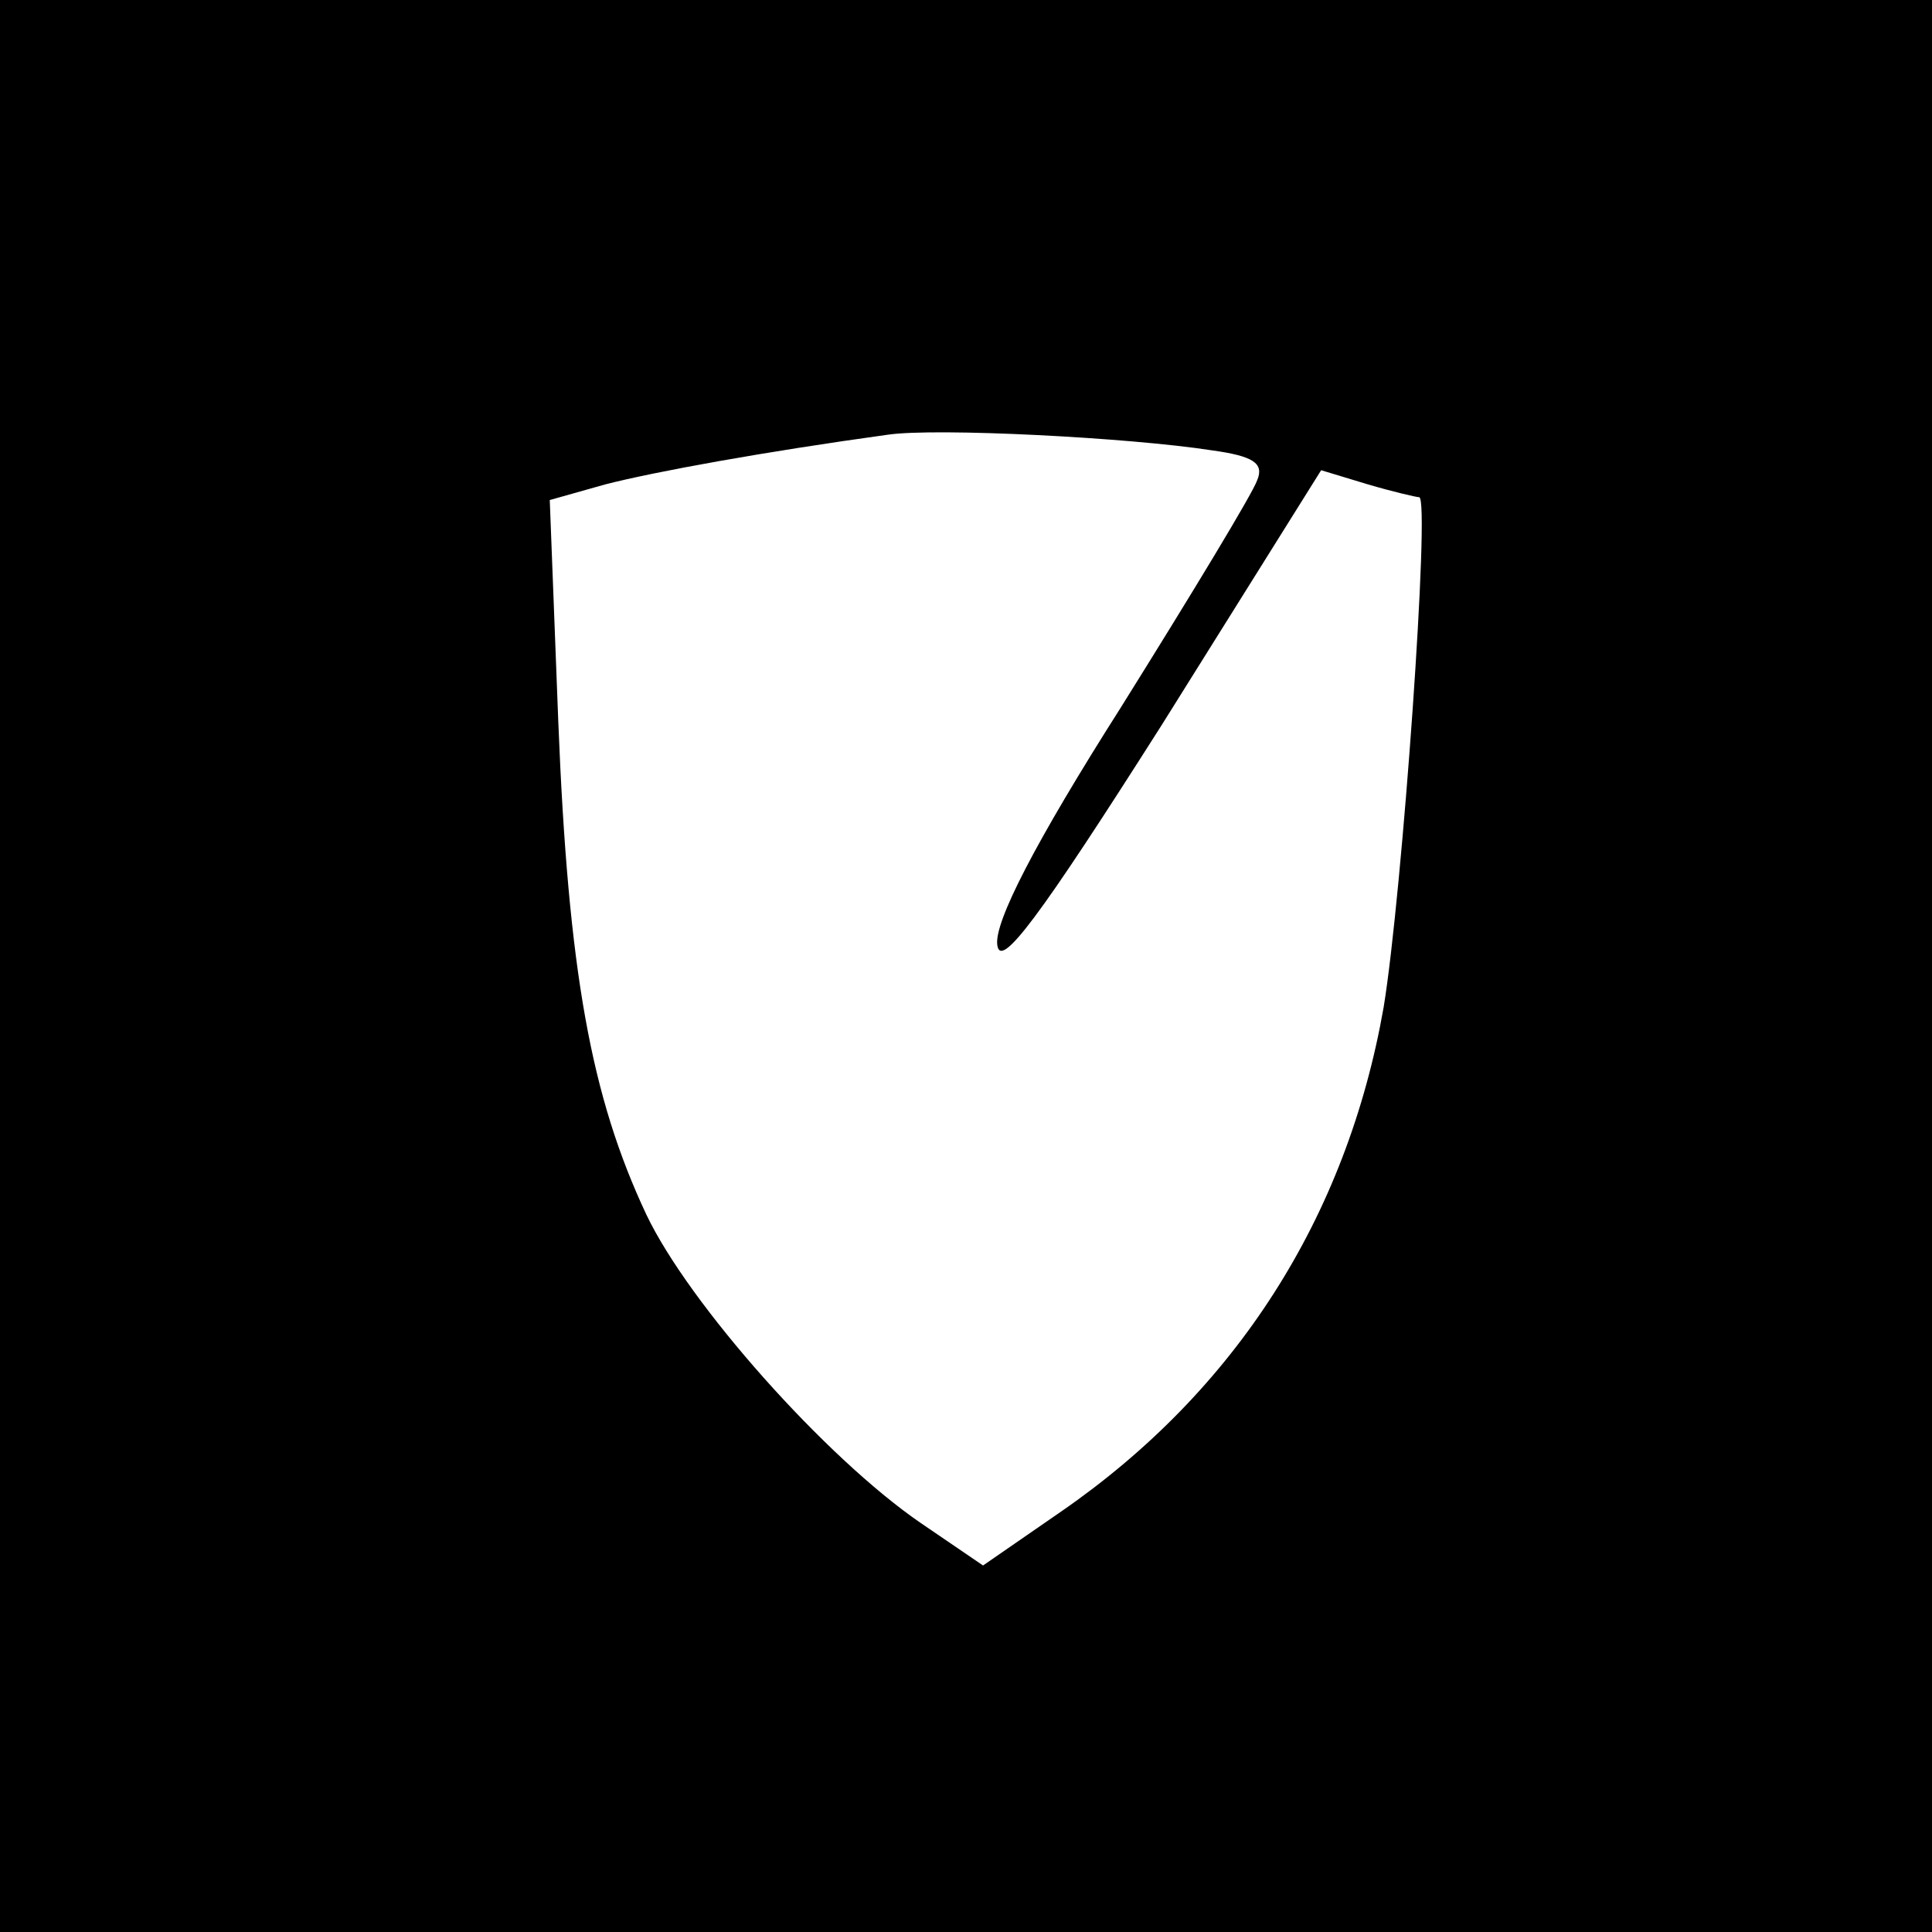
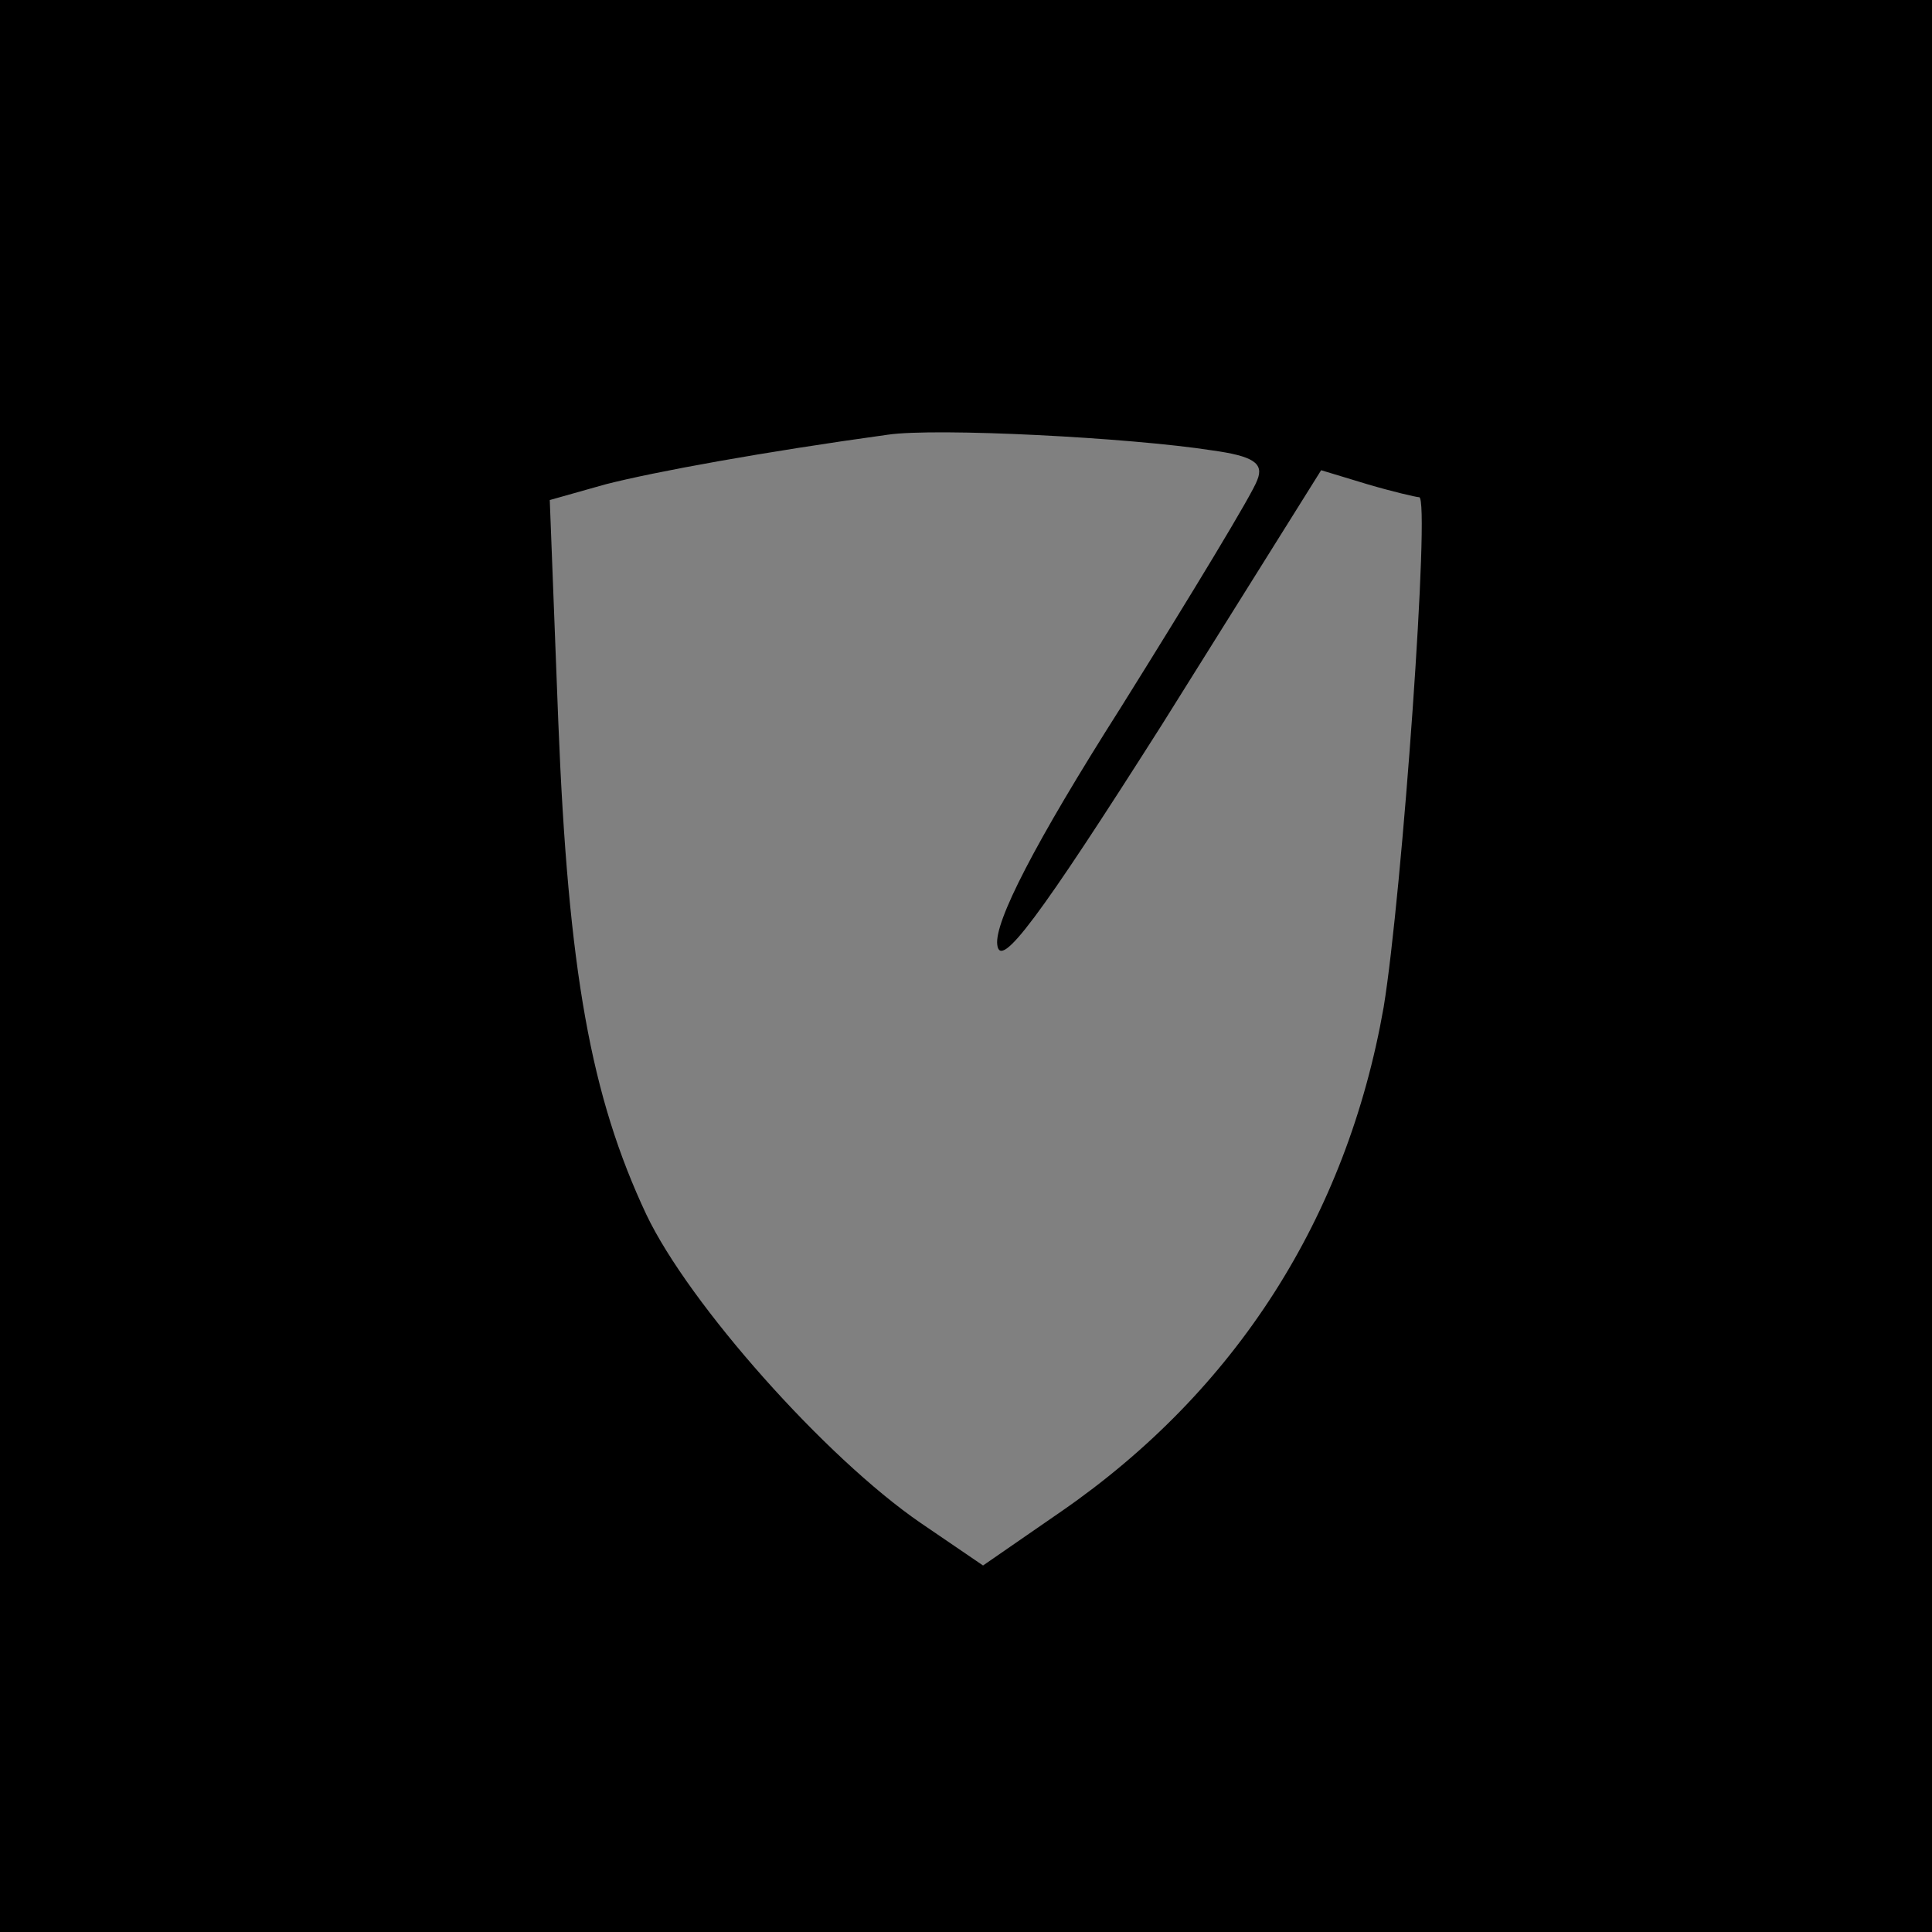
<svg xmlns="http://www.w3.org/2000/svg" version="1.1" id="Layer_1" x="0px" y="0px" width="136px" height="136px" viewBox="0 0 136 136" style="enable-background:new 0 0 136 136;" xml:space="preserve">
  <rect x="0" y="0" width="136" height="136" fill="#808080" stroke="none" />
  <style type="text/css">
	.st0{fill:#FFFFFF;}
</style>
  <g id="brand-shield-icon">
-     <rect x="16.1" y="7.5" class="st0" width="107.1" height="121.3" />
    <path d="M0,68v68h136V0H0V68z M85.3,31.7c2.9,0.4,3.7,0.9,3.2,2.1c-0.3,0.9-4.6,8-9.6,16c-6.1,9.6-8.9,15.1-8.7,16.7   c0.2,1.8,2.9-1.8,11.6-15.5L93,33.1l3.3,1c1.7,0.5,3.4,0.9,3.6,0.9c0.8,0-1.2,28-2.5,35.9c-2.6,14.8-10.4,27-22.7,35.5l-5.5,3.8   l-4.4-3c-6.7-4.6-16.3-15.4-19.3-21.7c-3.9-8.3-5.5-17.1-6.2-34.7l-0.6-15.6l3.9-1.1c3.5-0.9,11.2-2.3,19.9-3.5   C65.9,30.1,79.5,30.8,85.3,31.7z" />
  </g>
</svg>